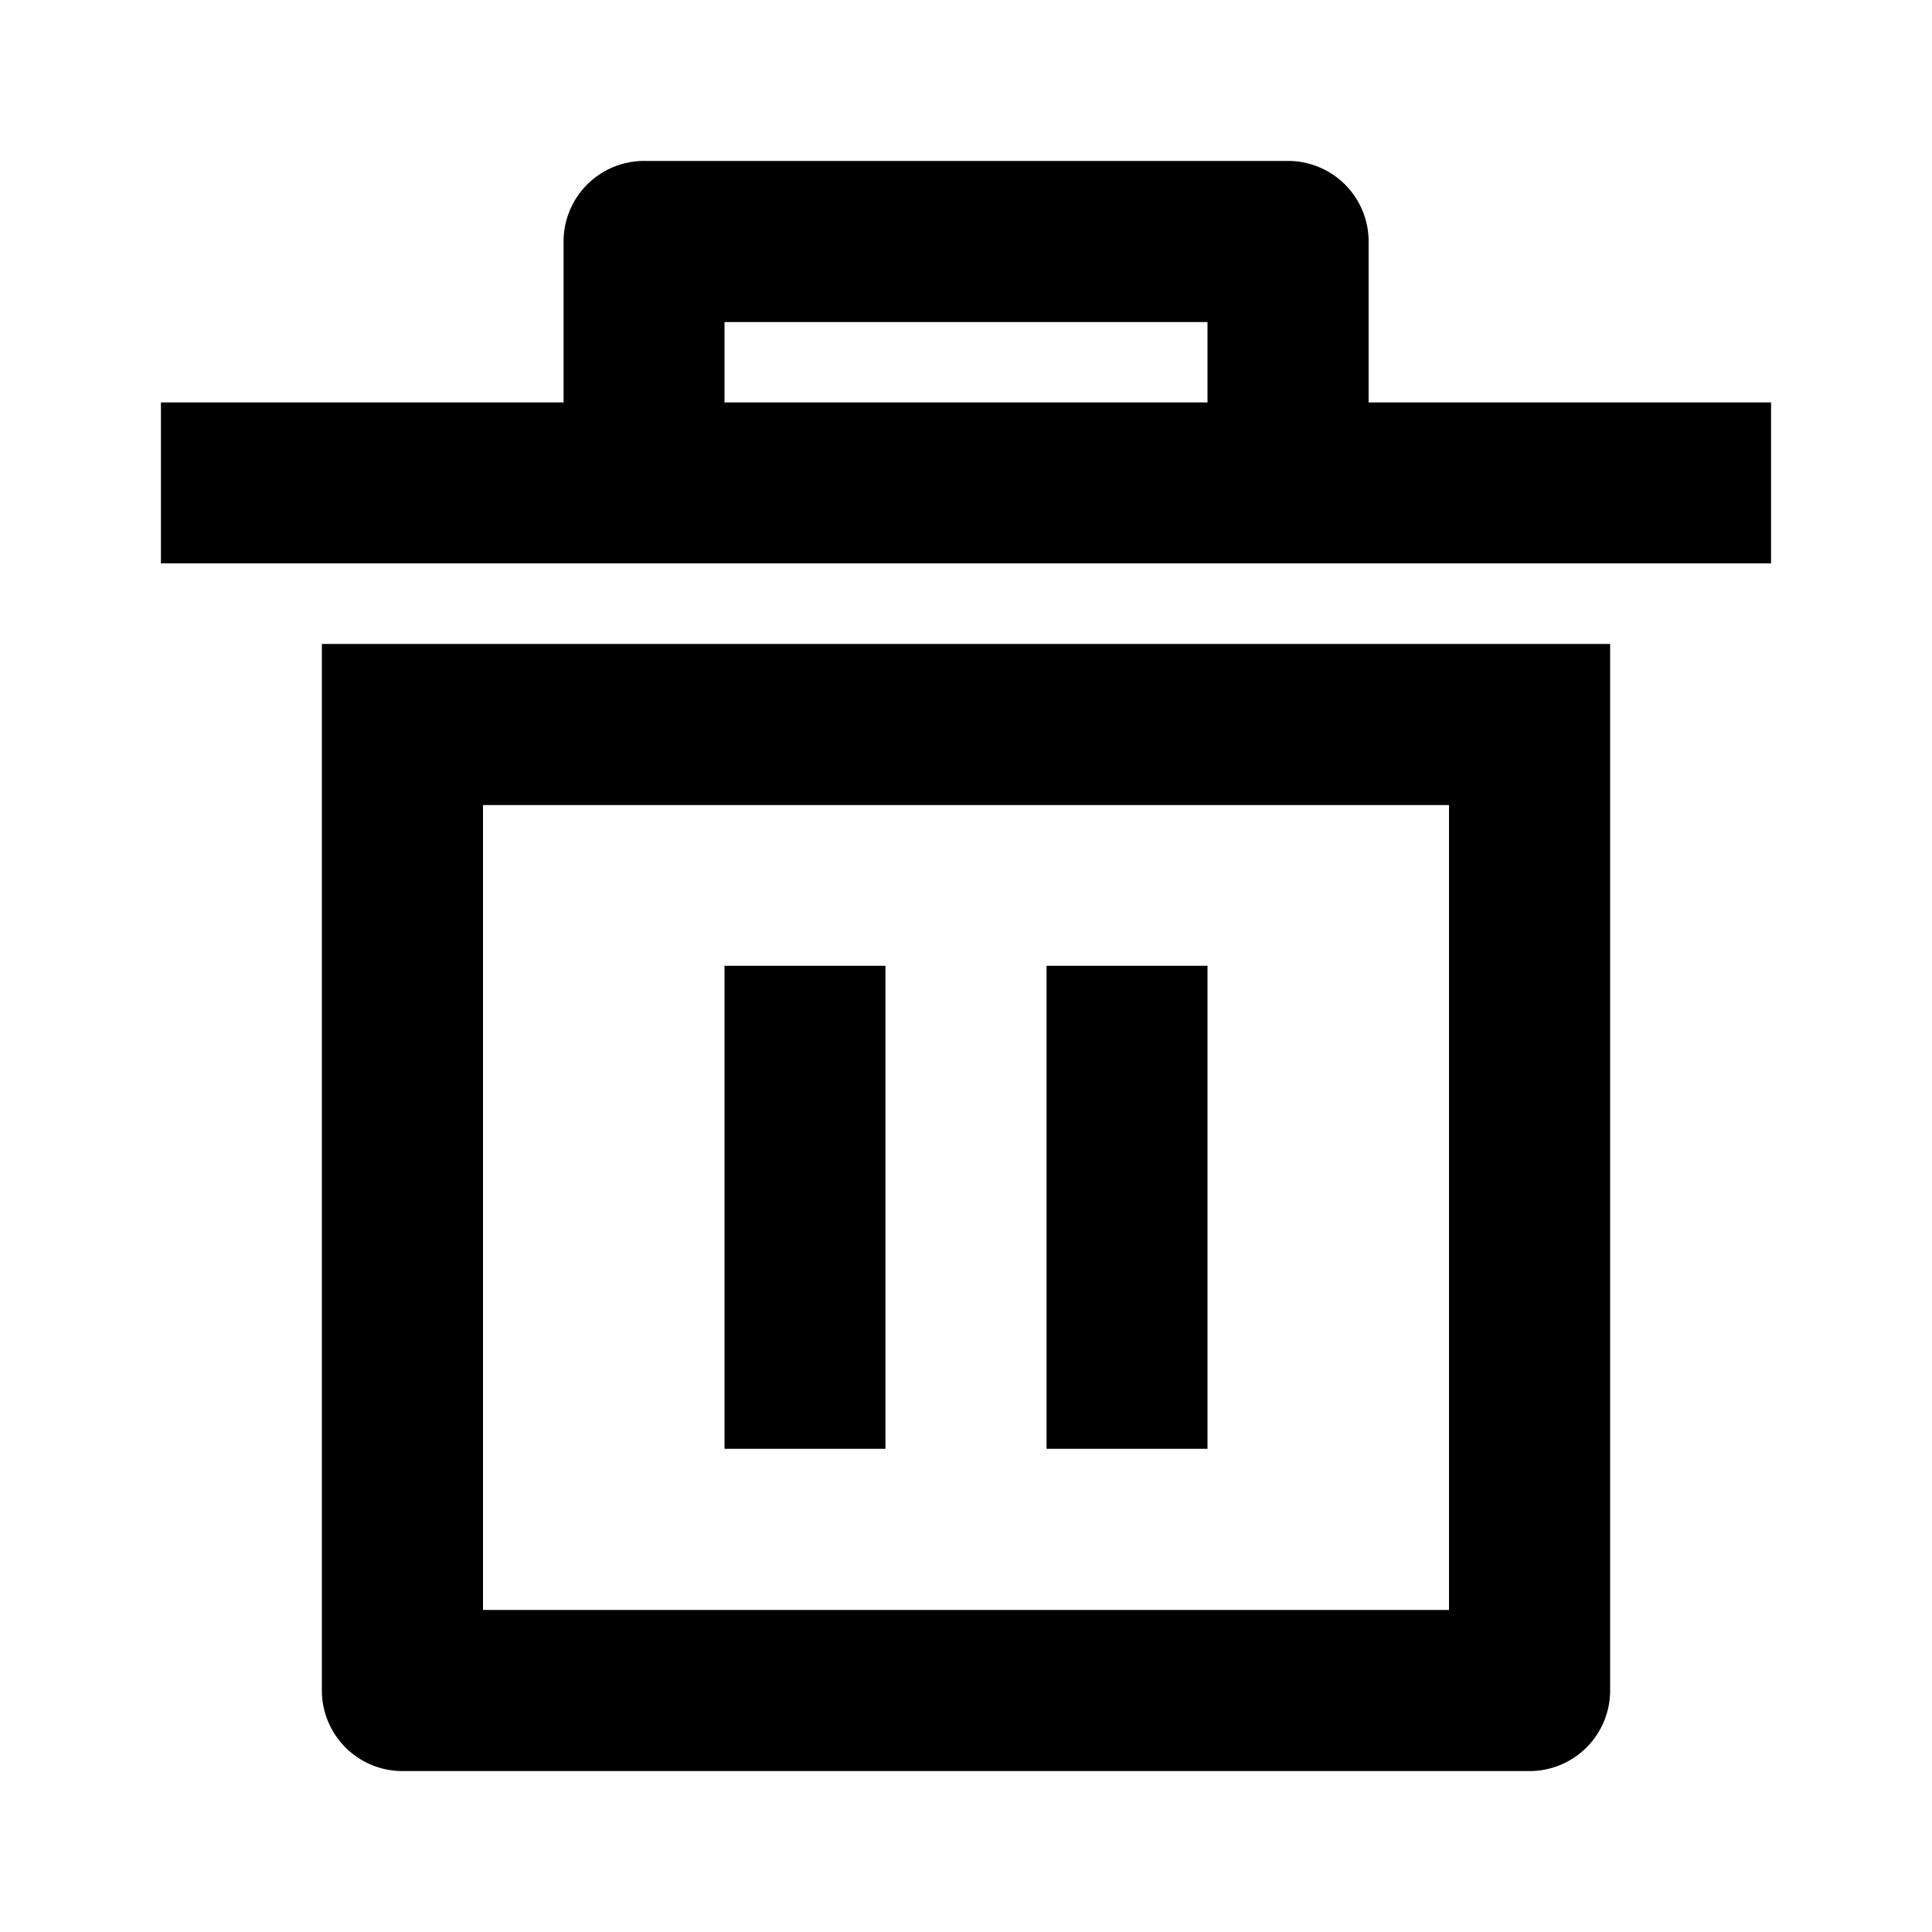
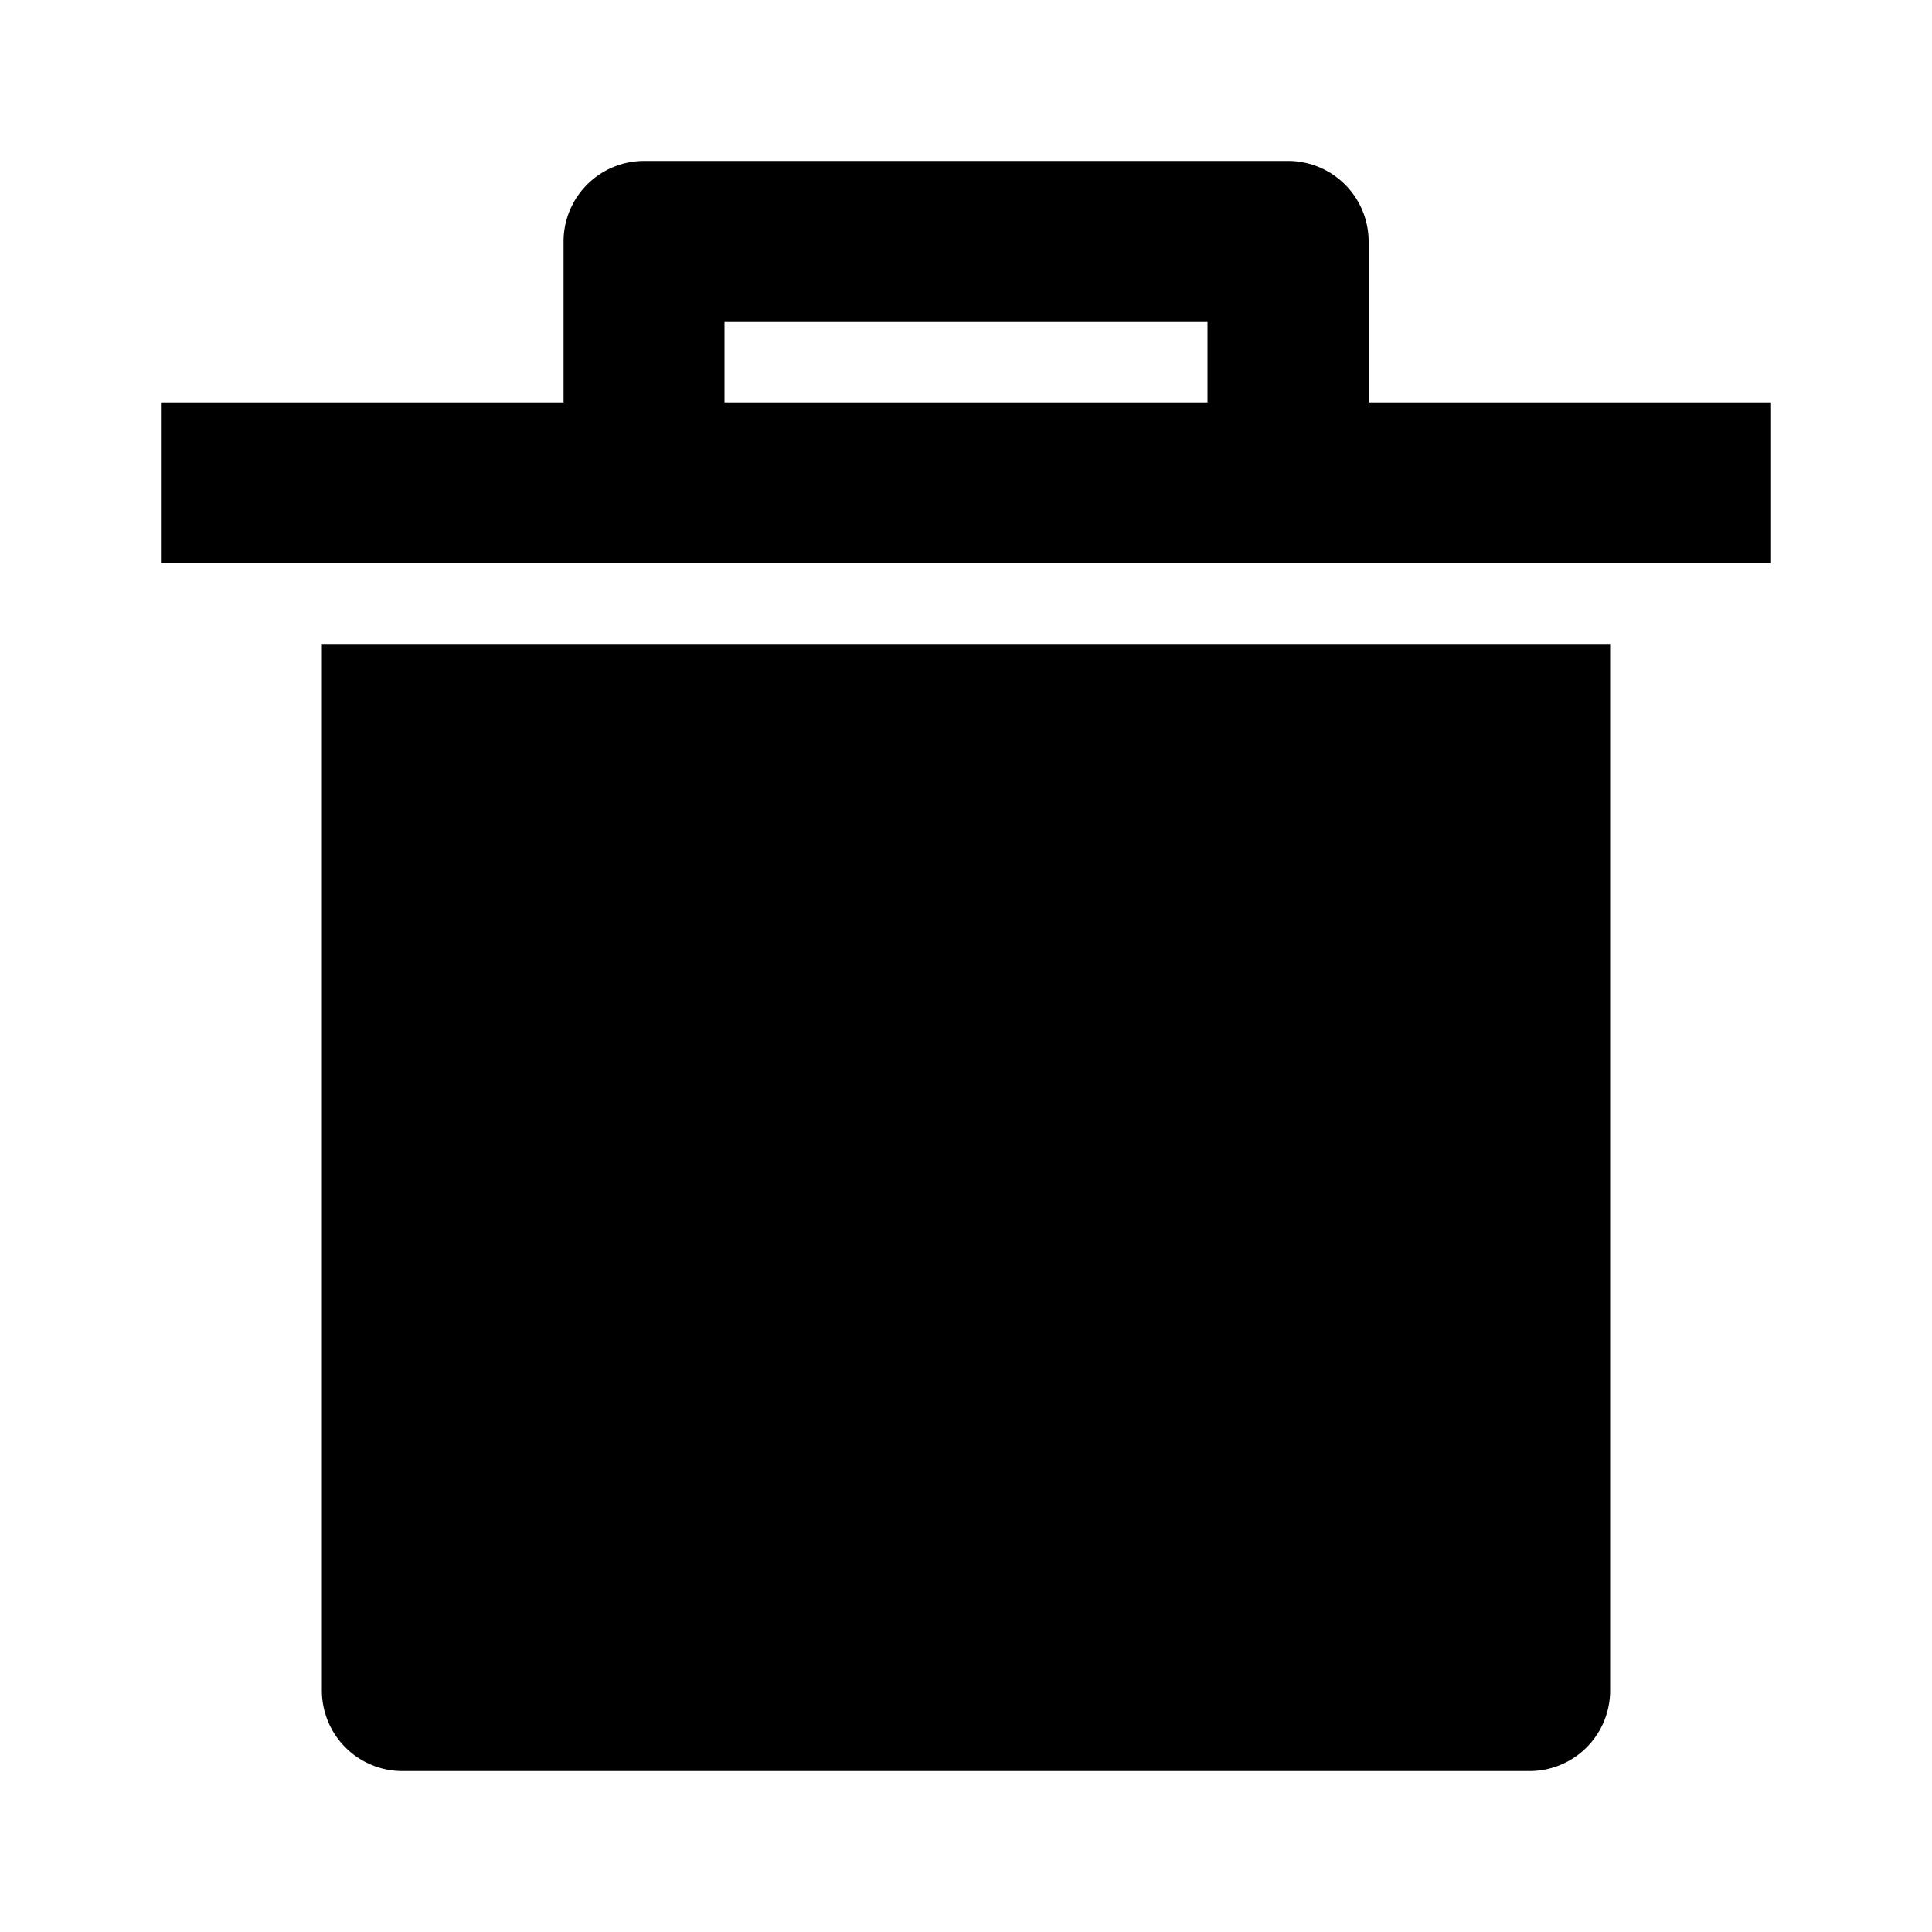
<svg xmlns="http://www.w3.org/2000/svg" viewBox="0 0 1024 1024" version="1.1">
-   <path d="M170.7 341.3h682.7v554.7a42.7 42.7 0 0 1-42.7 42.7H213.3a42.7 42.7 0 0 1-42.7-42.7V341.3z m85.3 85.3v426.7h512V426.7H256z m128 85.3h85.3v256H384v-256z m170.7 0h85.3v256h-85.3v-256zM298.7 213.3V128a42.7 42.7 0 0 1 42.7-42.7h341.3a42.7 42.7 0 0 1 42.7 42.7v85.3h213.3v85.3H85.3V213.3h213.3z m85.3-42.7v42.7h256V170.7H384z" p-id="8014" />
+   <path d="M170.7 341.3h682.7v554.7a42.7 42.7 0 0 1-42.7 42.7H213.3a42.7 42.7 0 0 1-42.7-42.7V341.3z m85.3 85.3v426.7h512H256z m128 85.3h85.3v256H384v-256z m170.7 0h85.3v256h-85.3v-256zM298.7 213.3V128a42.7 42.7 0 0 1 42.7-42.7h341.3a42.7 42.7 0 0 1 42.7 42.7v85.3h213.3v85.3H85.3V213.3h213.3z m85.3-42.7v42.7h256V170.7H384z" p-id="8014" />
</svg>